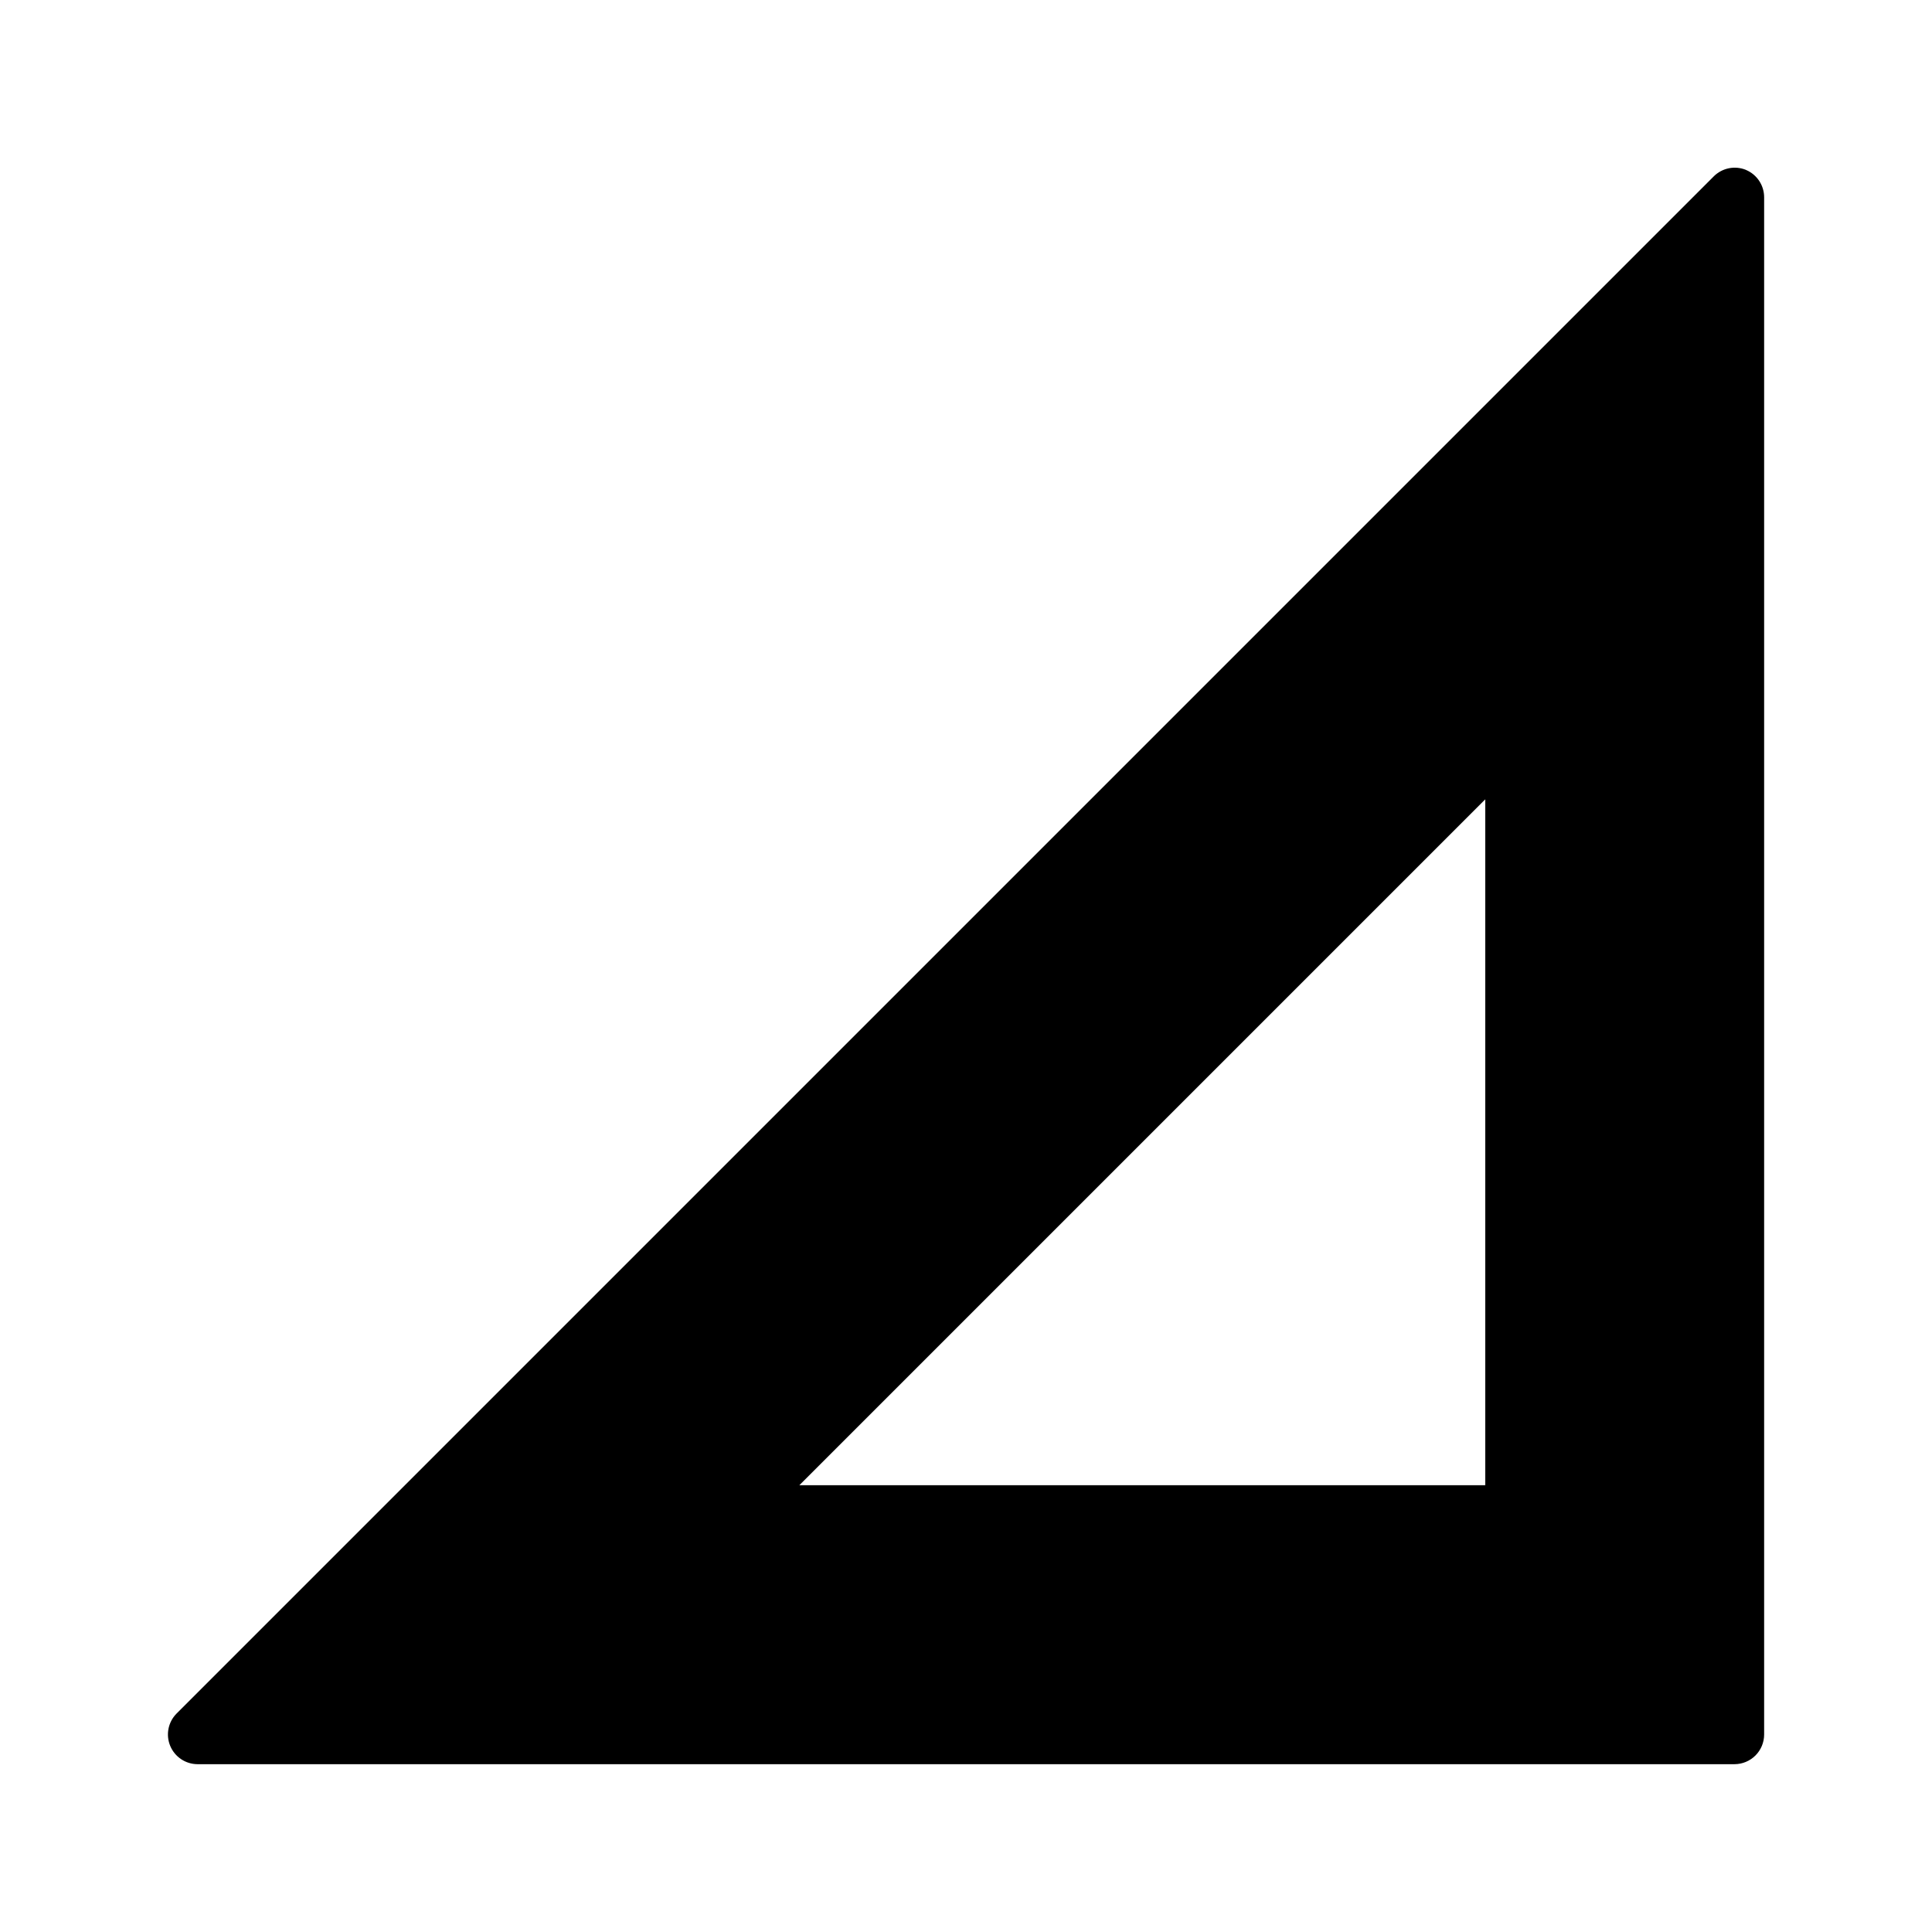
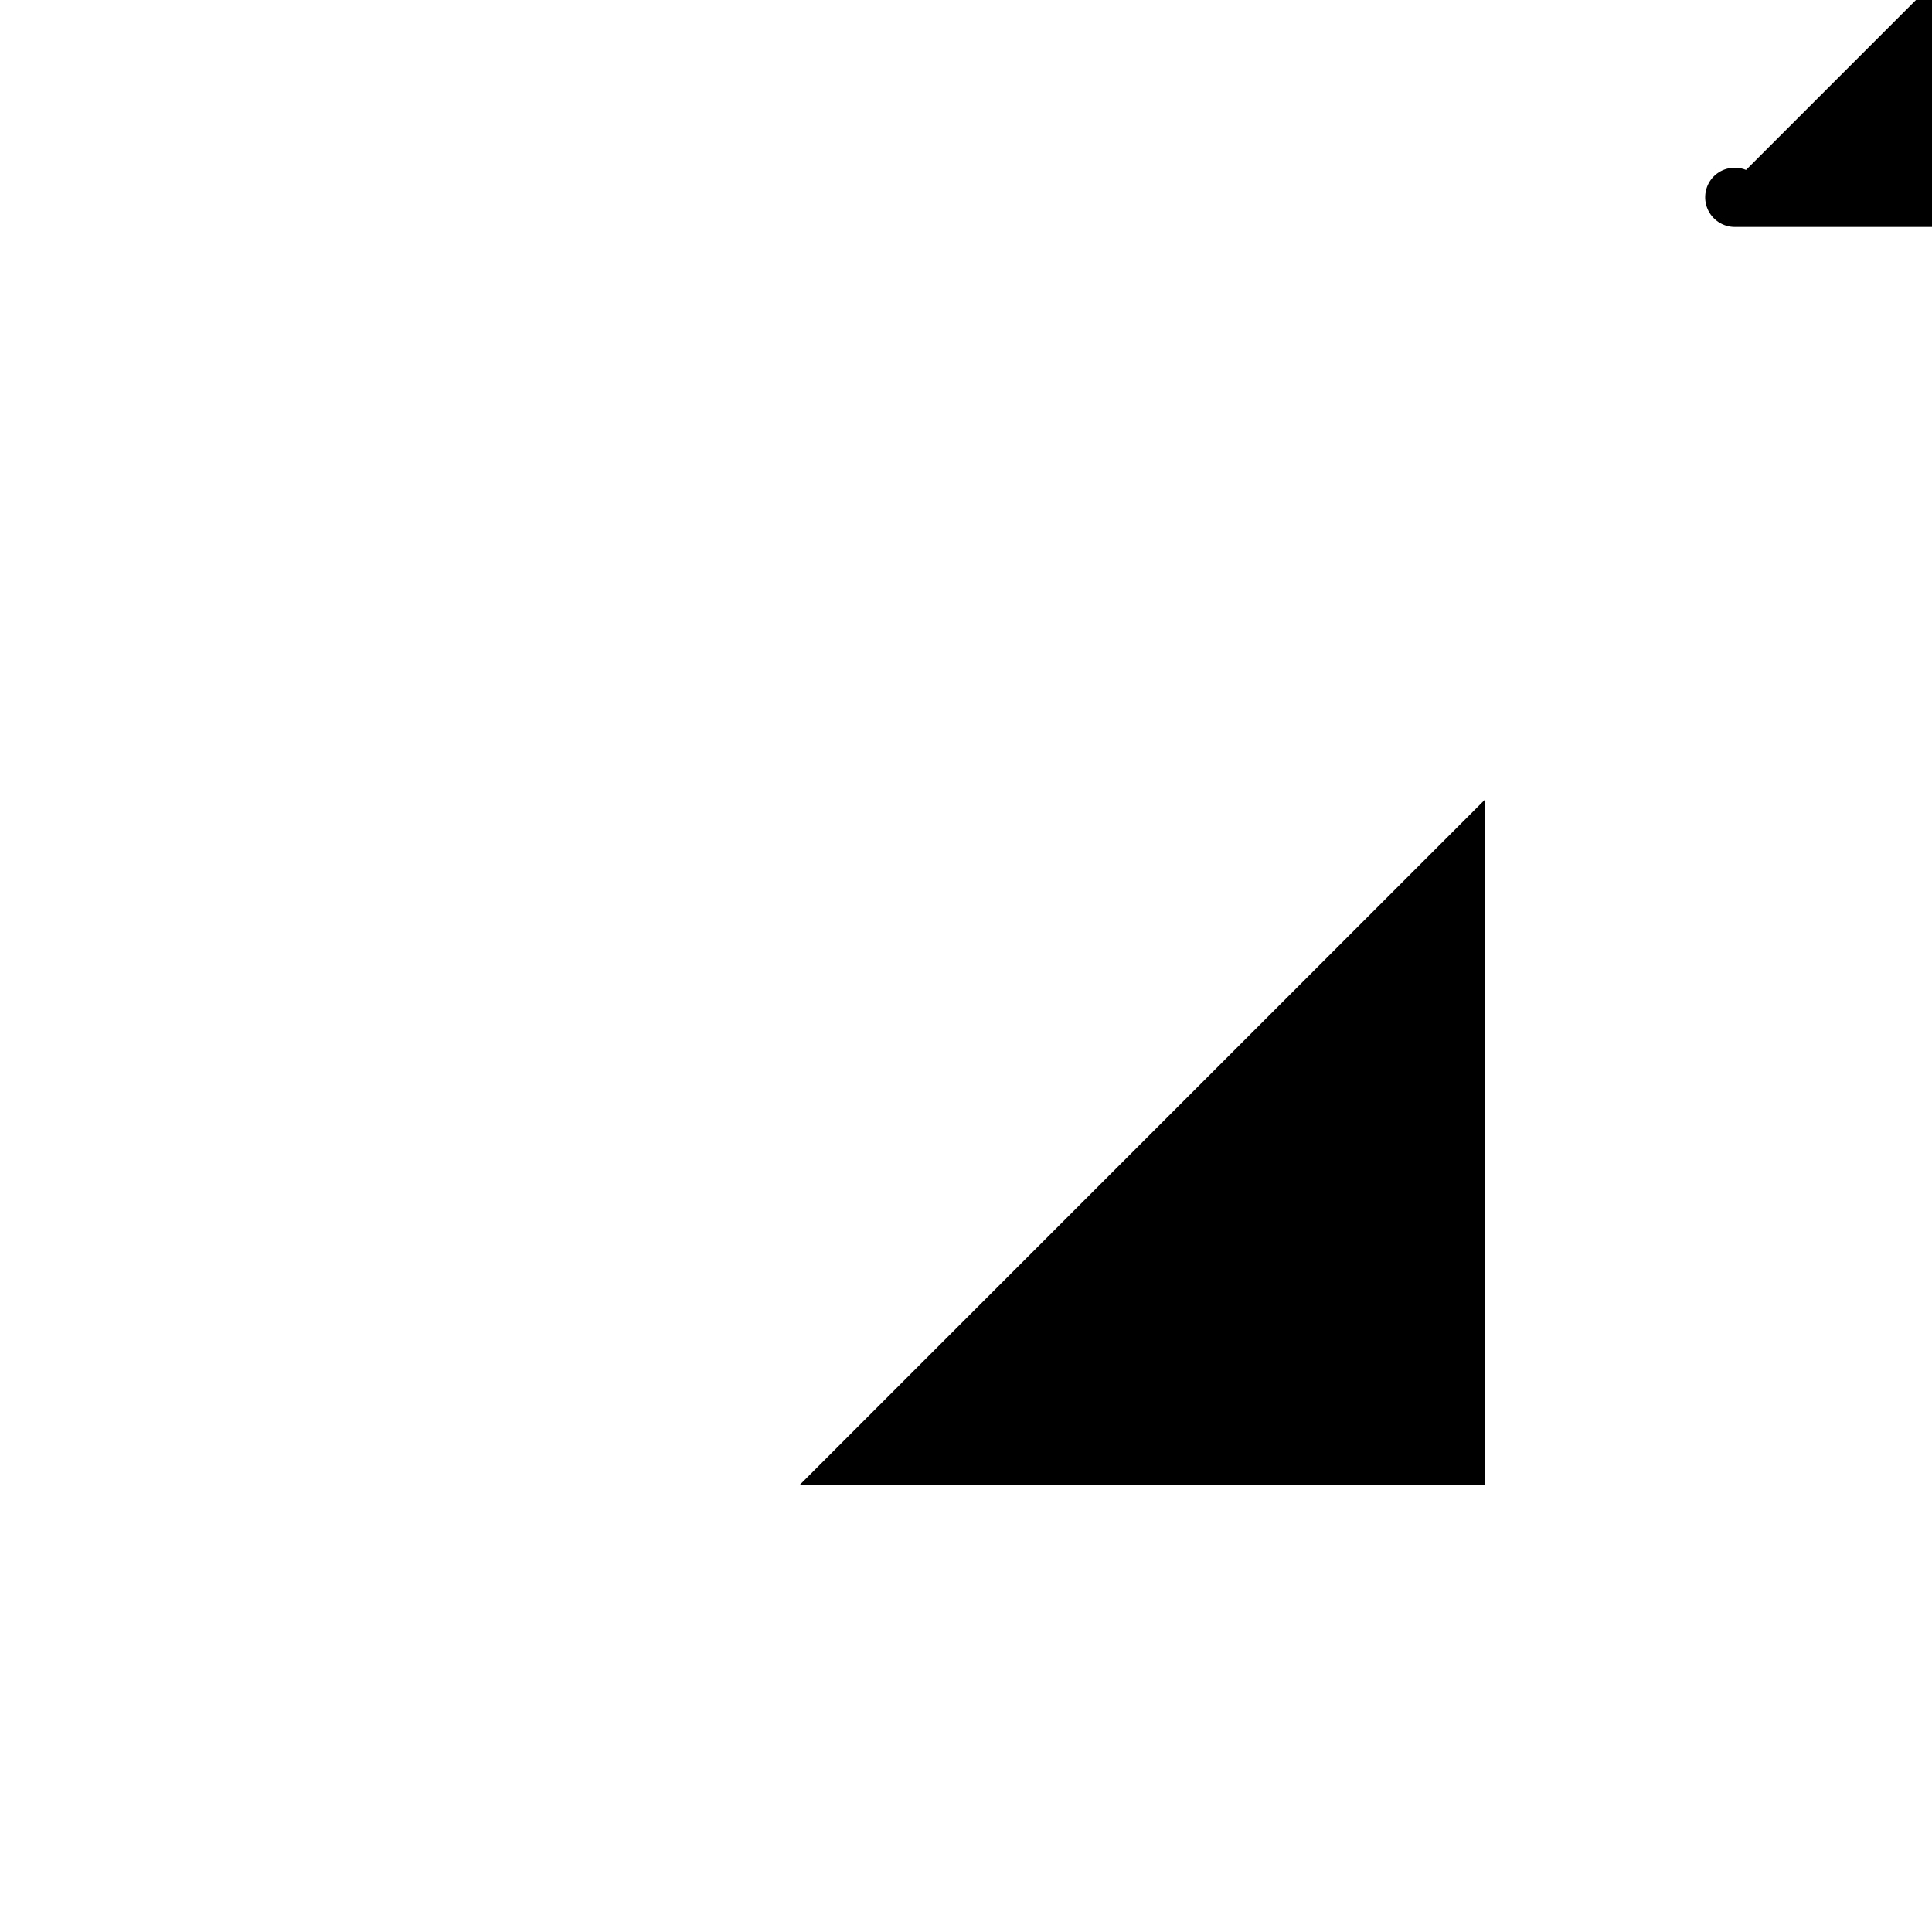
<svg xmlns="http://www.w3.org/2000/svg" fill="#000000" width="800px" height="800px" version="1.1" viewBox="144 144 512 512">
-   <path d="m606.72 189.03c-2.949-1.211-6.336-0.527-8.582 1.734l-407.38 407.38c-2.215 2.262-2.863 5.625-1.645 8.543 1.219 2.922 4.07 4.828 7.231 4.84h407.3c2.086 0 4.09-0.828 5.566-2.305 1.477-1.477 2.305-3.481 2.305-5.566v-407.3c0.031-3.188-1.867-6.078-4.801-7.32zm-69.117 348.57h-181.77l181.77-181.77z" />
+   <path d="m606.72 189.03c-2.949-1.211-6.336-0.527-8.582 1.734c-2.215 2.262-2.863 5.625-1.645 8.543 1.219 2.922 4.07 4.828 7.231 4.84h407.3c2.086 0 4.09-0.828 5.566-2.305 1.477-1.477 2.305-3.481 2.305-5.566v-407.3c0.031-3.188-1.867-6.078-4.801-7.32zm-69.117 348.57h-181.77l181.77-181.77z" />
</svg>